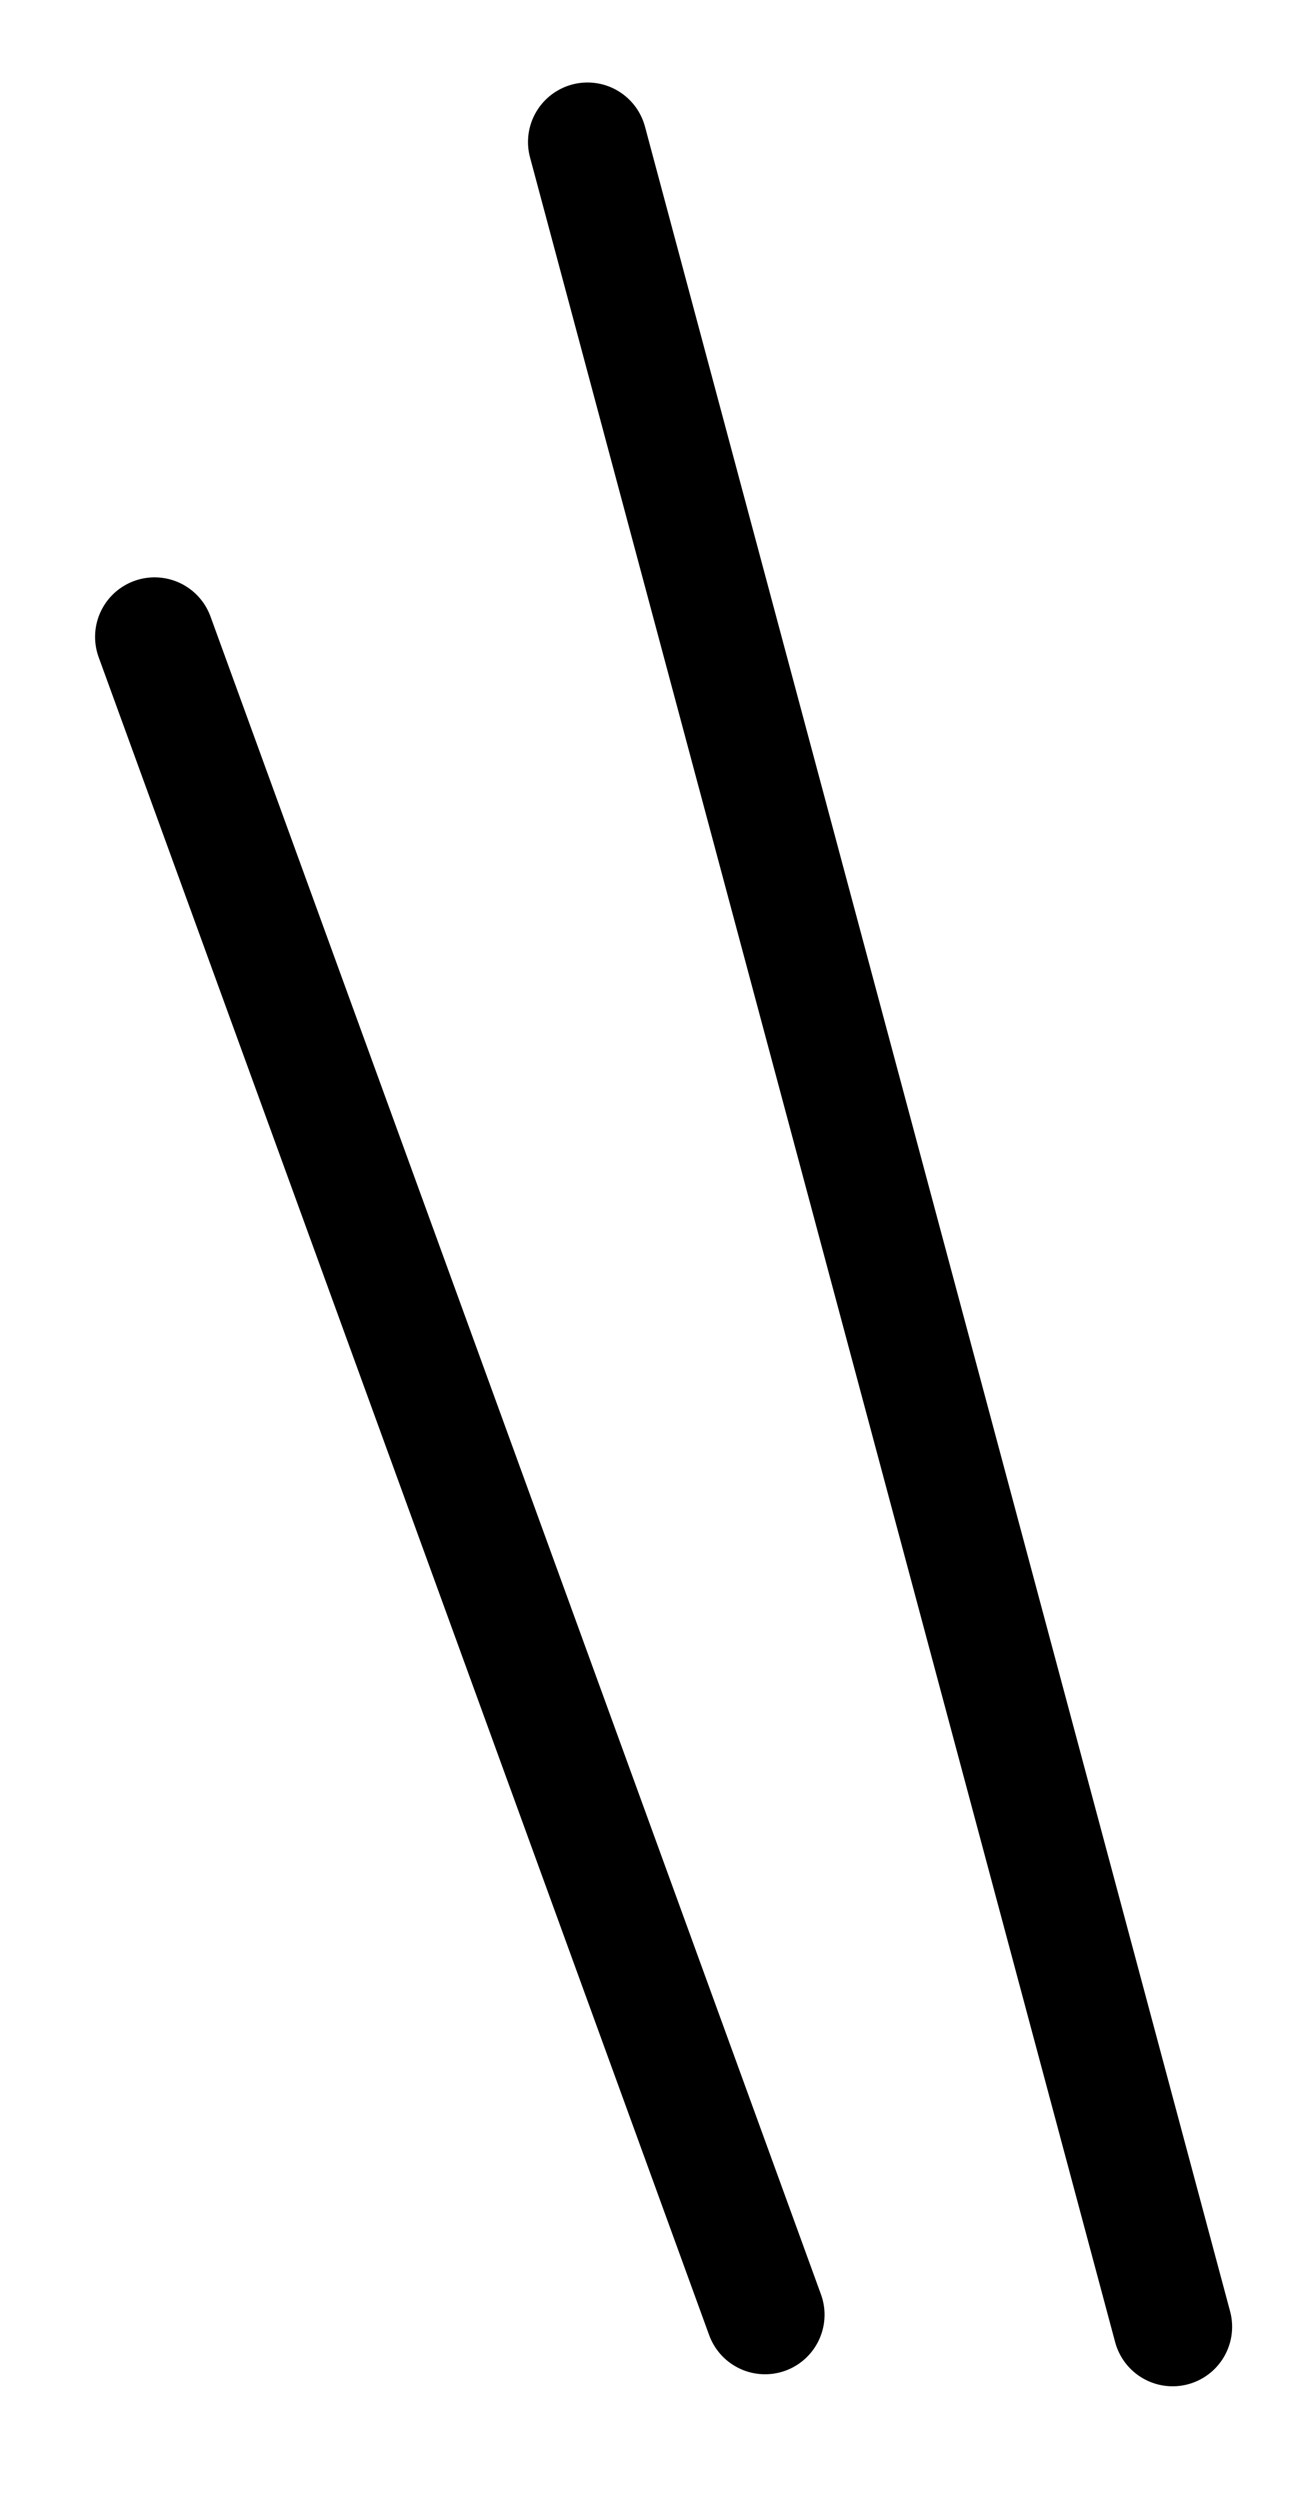
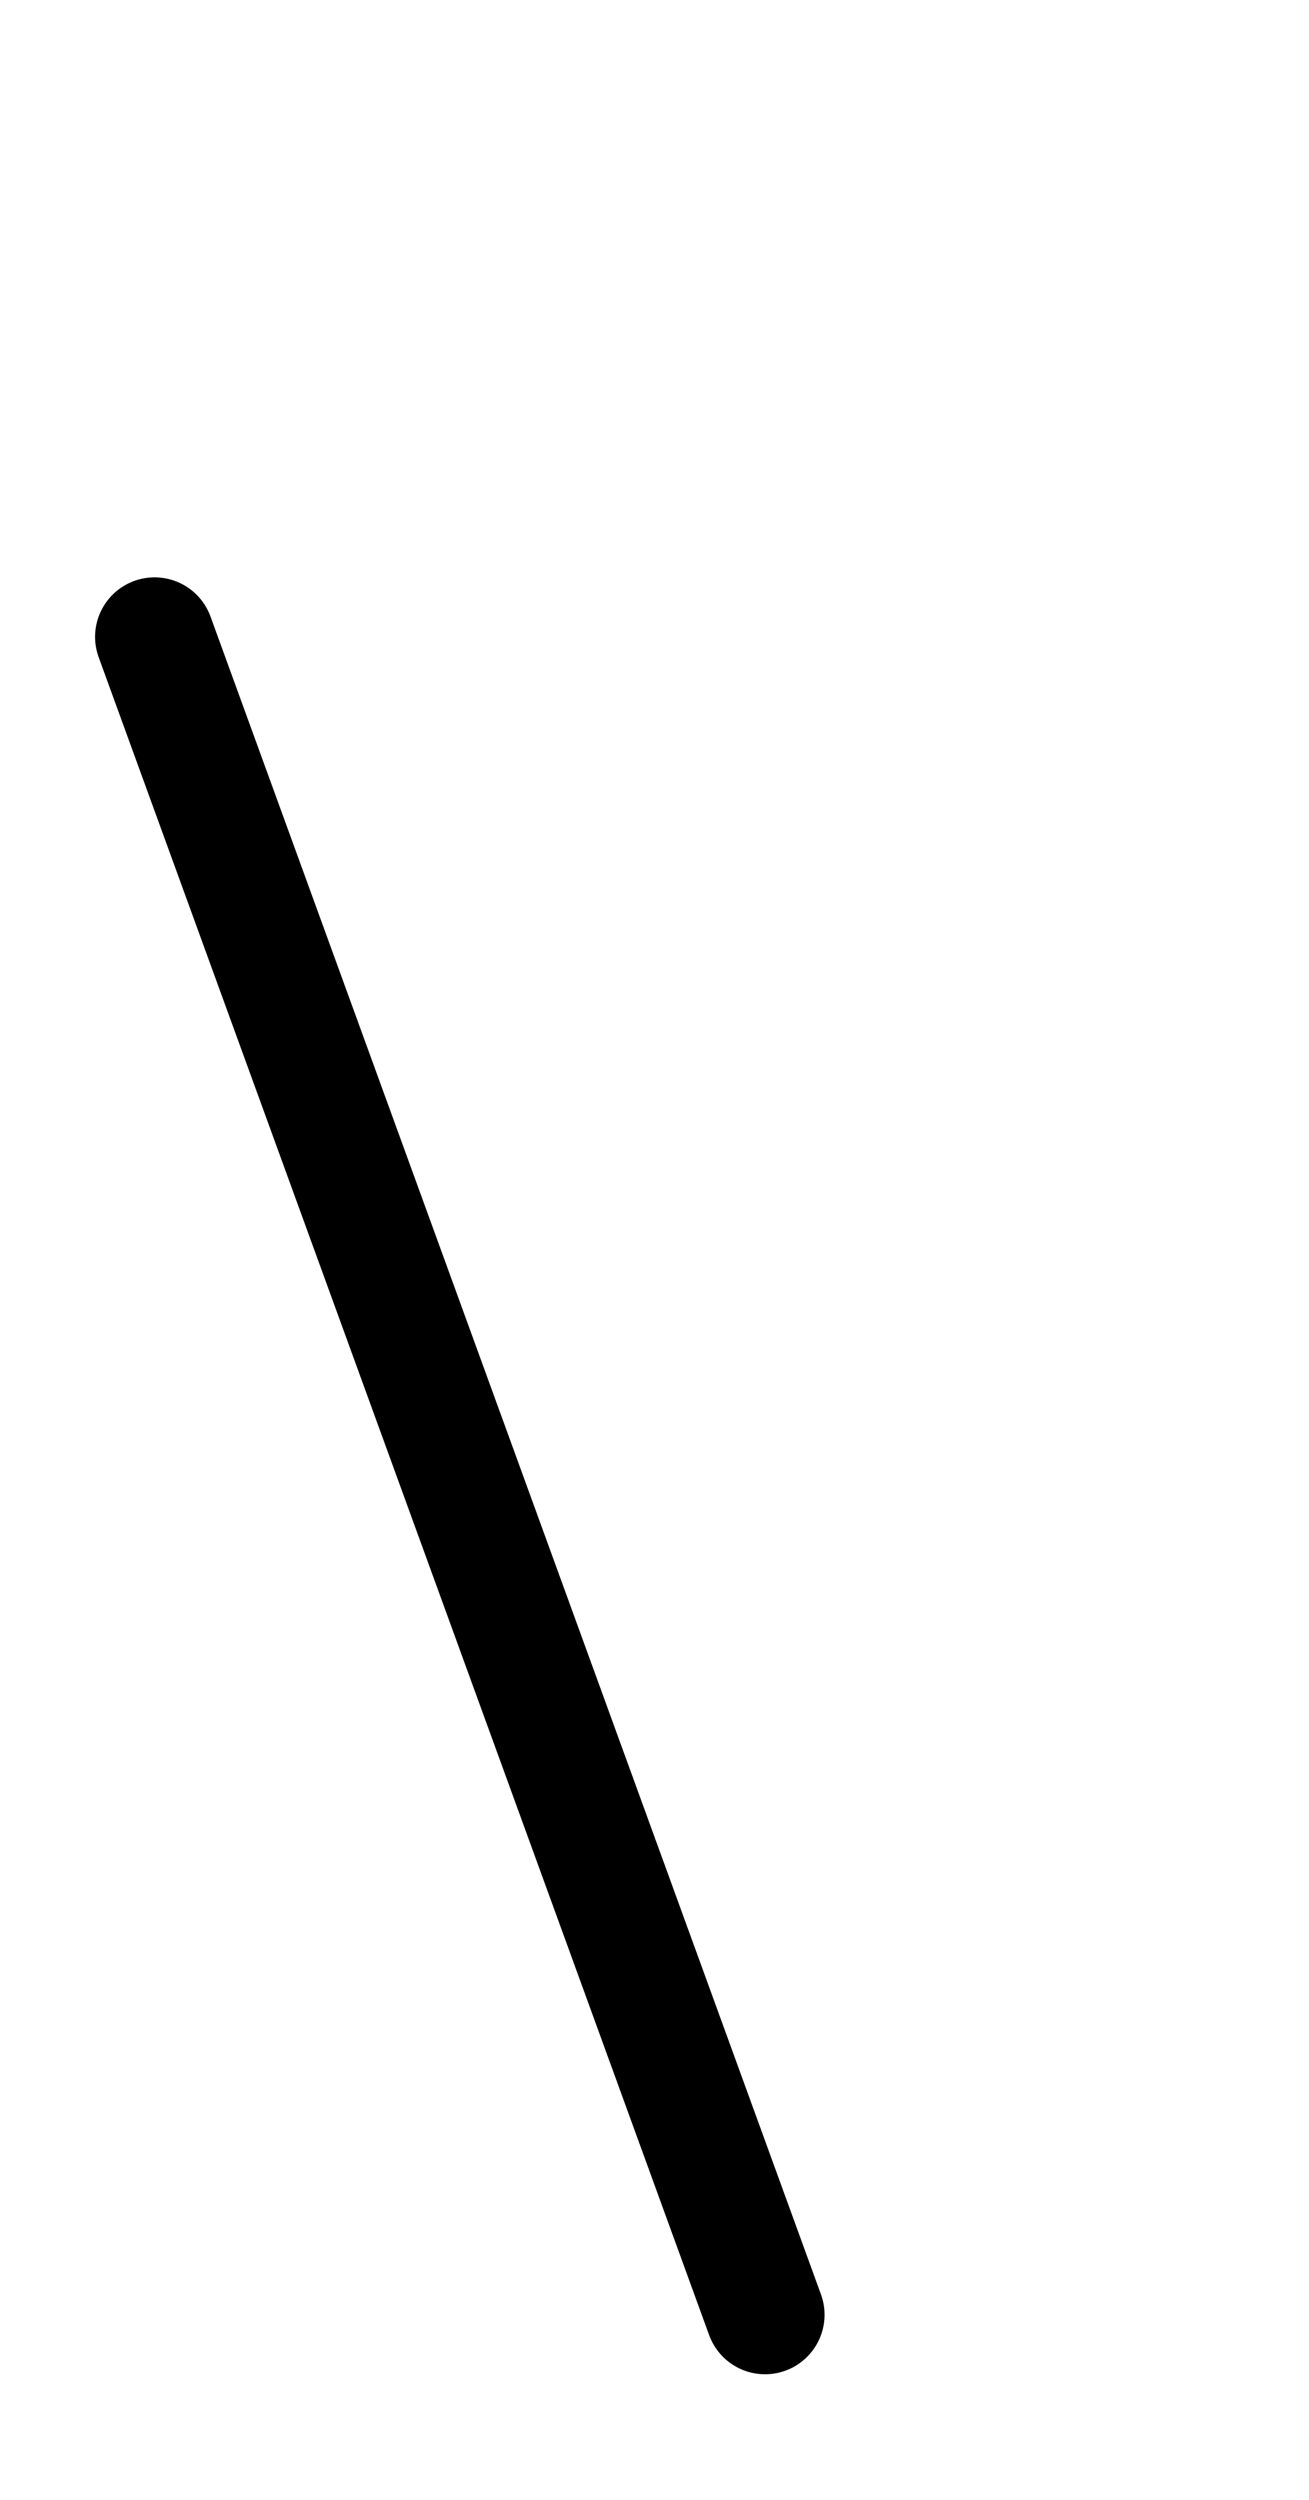
<svg xmlns="http://www.w3.org/2000/svg" width="11" height="21" viewBox="0 0 11 21" fill="none">
-   <line x1="4.937" y1="1.193" x2="9.854" y2="19.546" stroke="black" stroke-linecap="round" />
  <line x1="1.299" y1="5.35" x2="6.429" y2="19.445" stroke="black" stroke-linecap="round" />
</svg>